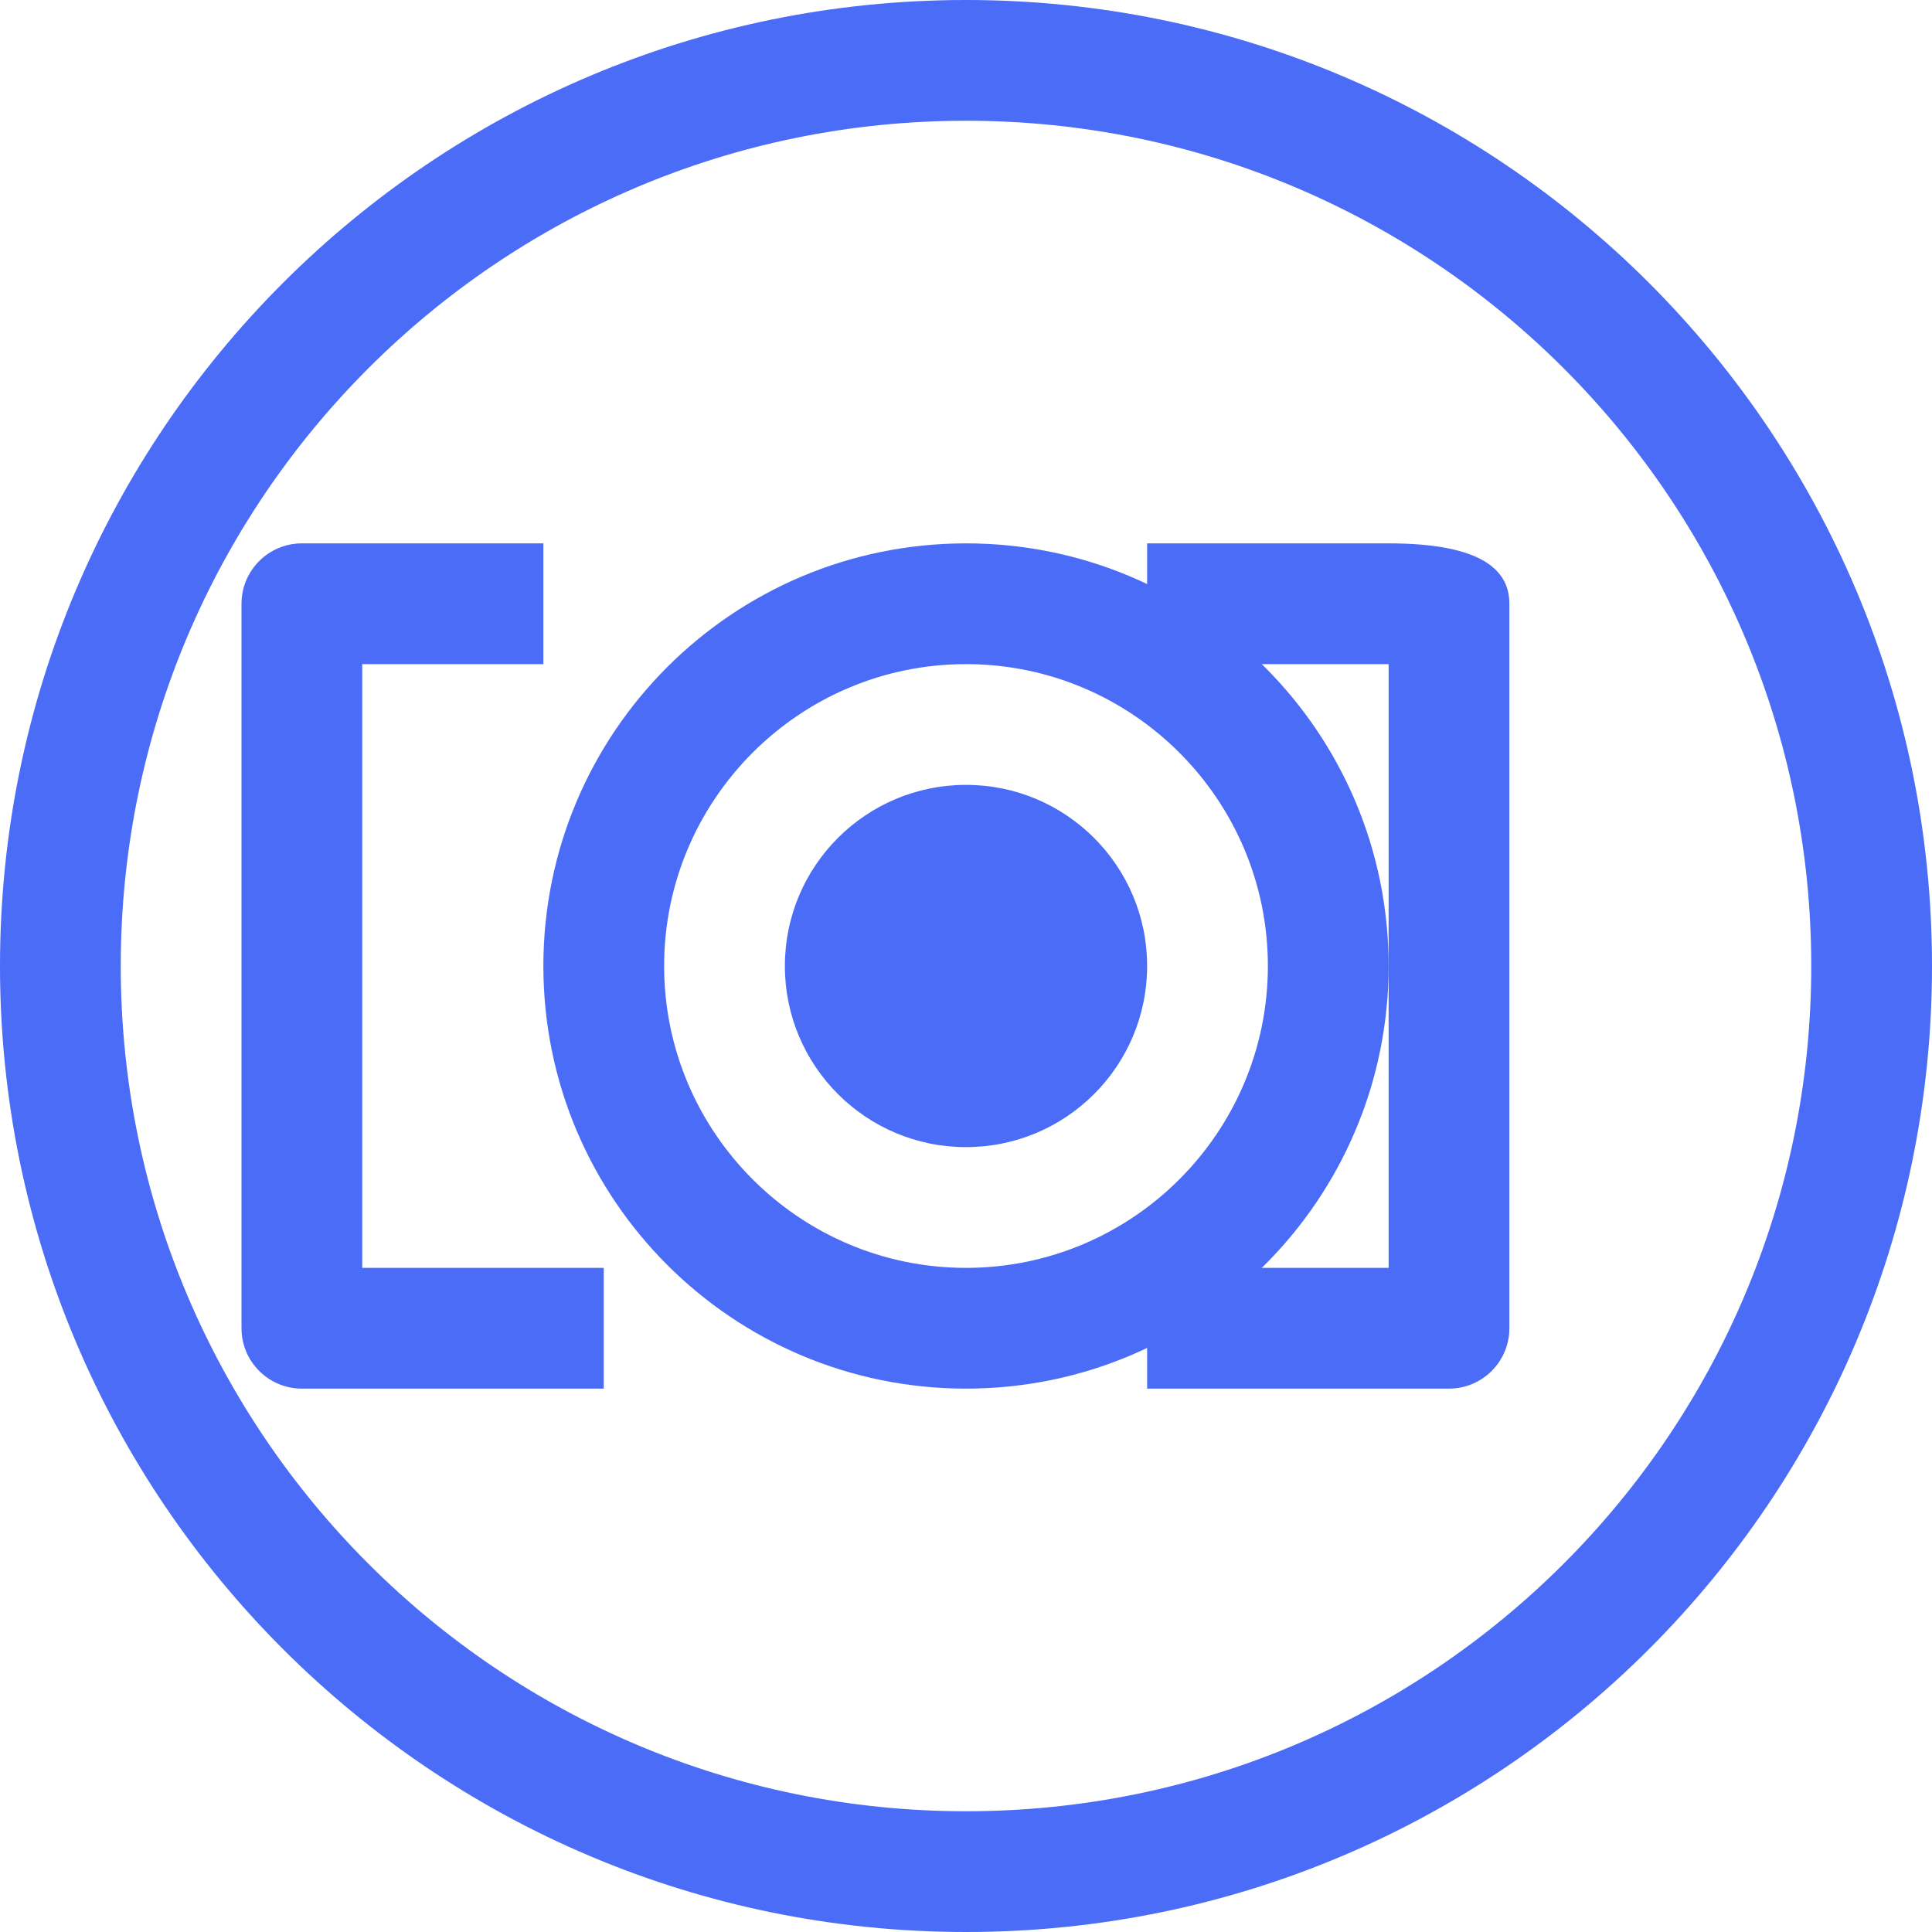
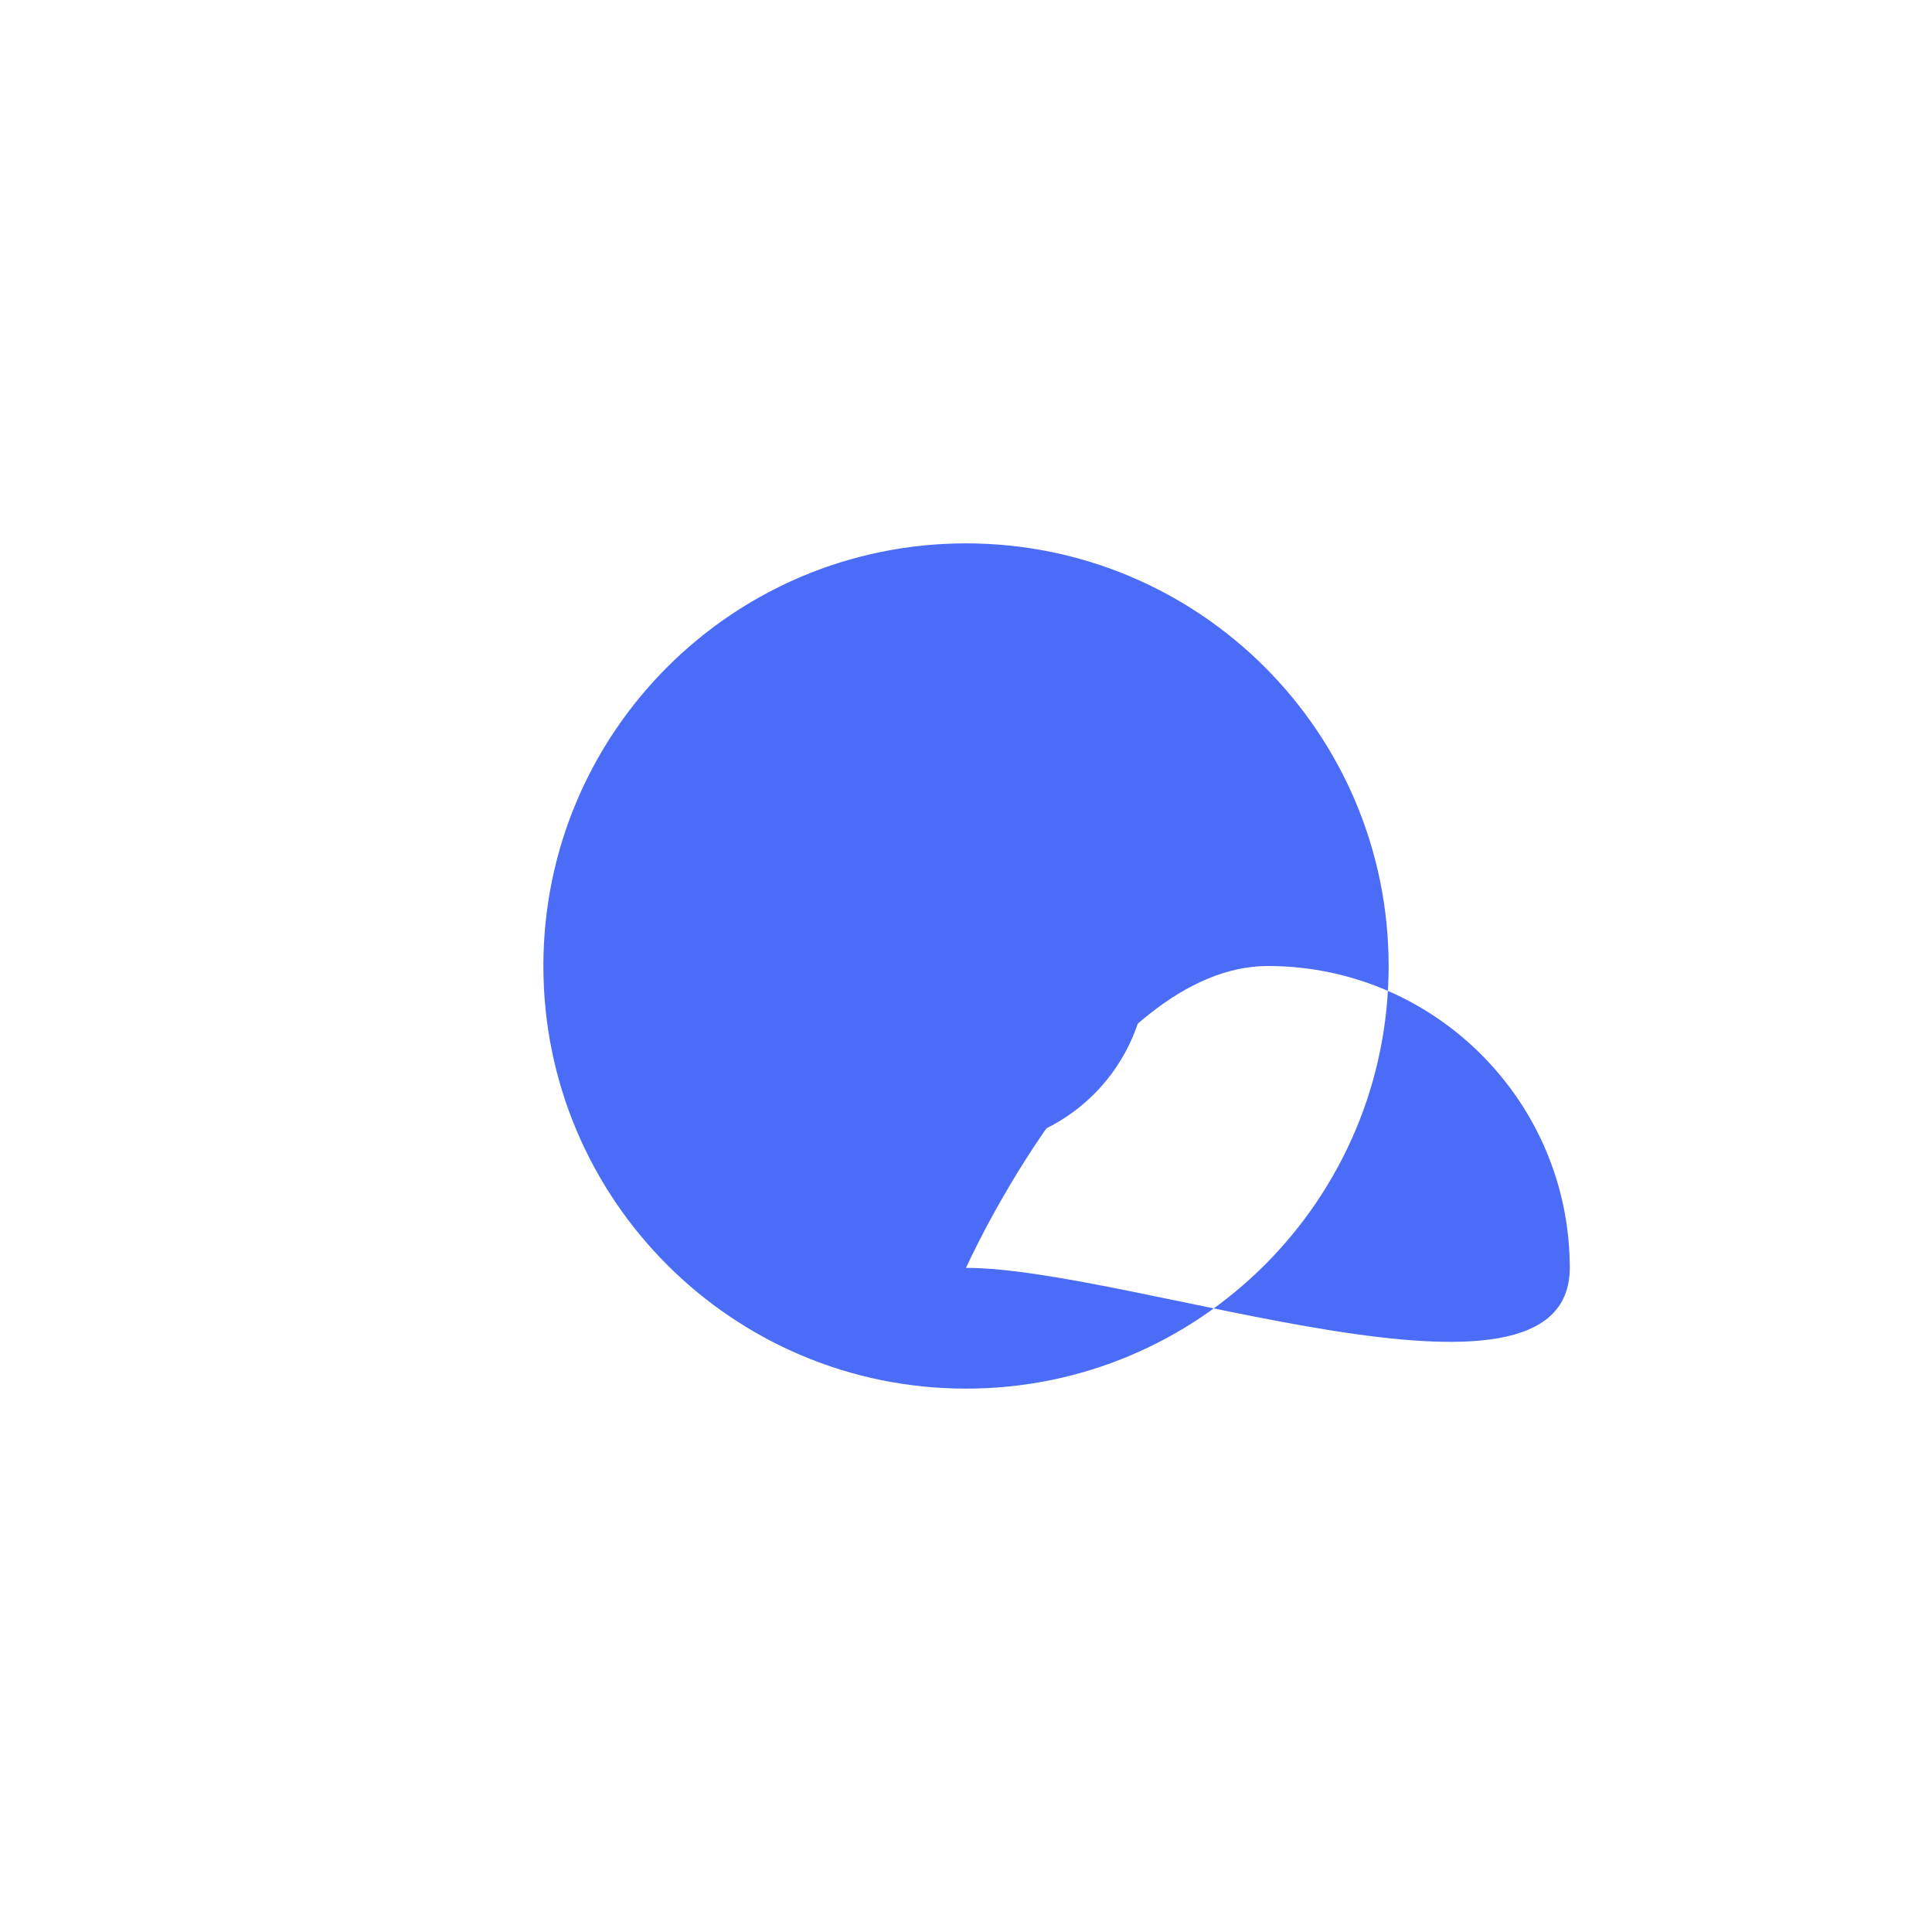
<svg xmlns="http://www.w3.org/2000/svg" viewBox="0 0 32 32" width="64" height="64">
-   <path fill="#4a6cf7" d="M16,0C7.164,0,0,7.164,0,16s7.164,16,16,16s16-7.164,16-16S24.836,0,16,0z M16,30 C8.268,30,2,23.732,2,16S8.268,2,16,2s14,6.268,14,14S23.732,30,16,30z" />
-   <path fill="#4a6cf7" d="M23,9h-4v2h4v10h-4v2h5c0.552,0,1-0.448,1-1V10C25,9.448,24.552,9,23,9z" />
-   <path fill="#4a6cf7" d="M9,9H5c-0.552,0-1,0.448-1,1v12c0,0.552,0.448,1,1,1h5v-2H6V11h3V9z" />
-   <path fill="#4a6cf7" d="M16,9c-3.866,0-7,3.134-7,7s3.134,7,7,7s7-3.134,7-7S19.866,9,16,9z M16,21c-2.757,0-5-2.243-5-5 s2.243-5,5-5s5,2.243,5,5S18.757,21,16,21z" />
+   <path fill="#4a6cf7" d="M16,9c-3.866,0-7,3.134-7,7s3.134,7,7,7s7-3.134,7-7S19.866,9,16,9z M16,21s2.243-5,5-5s5,2.243,5,5S18.757,21,16,21z" />
  <circle fill="#4a6cf7" cx="16" cy="16" r="3" />
</svg>